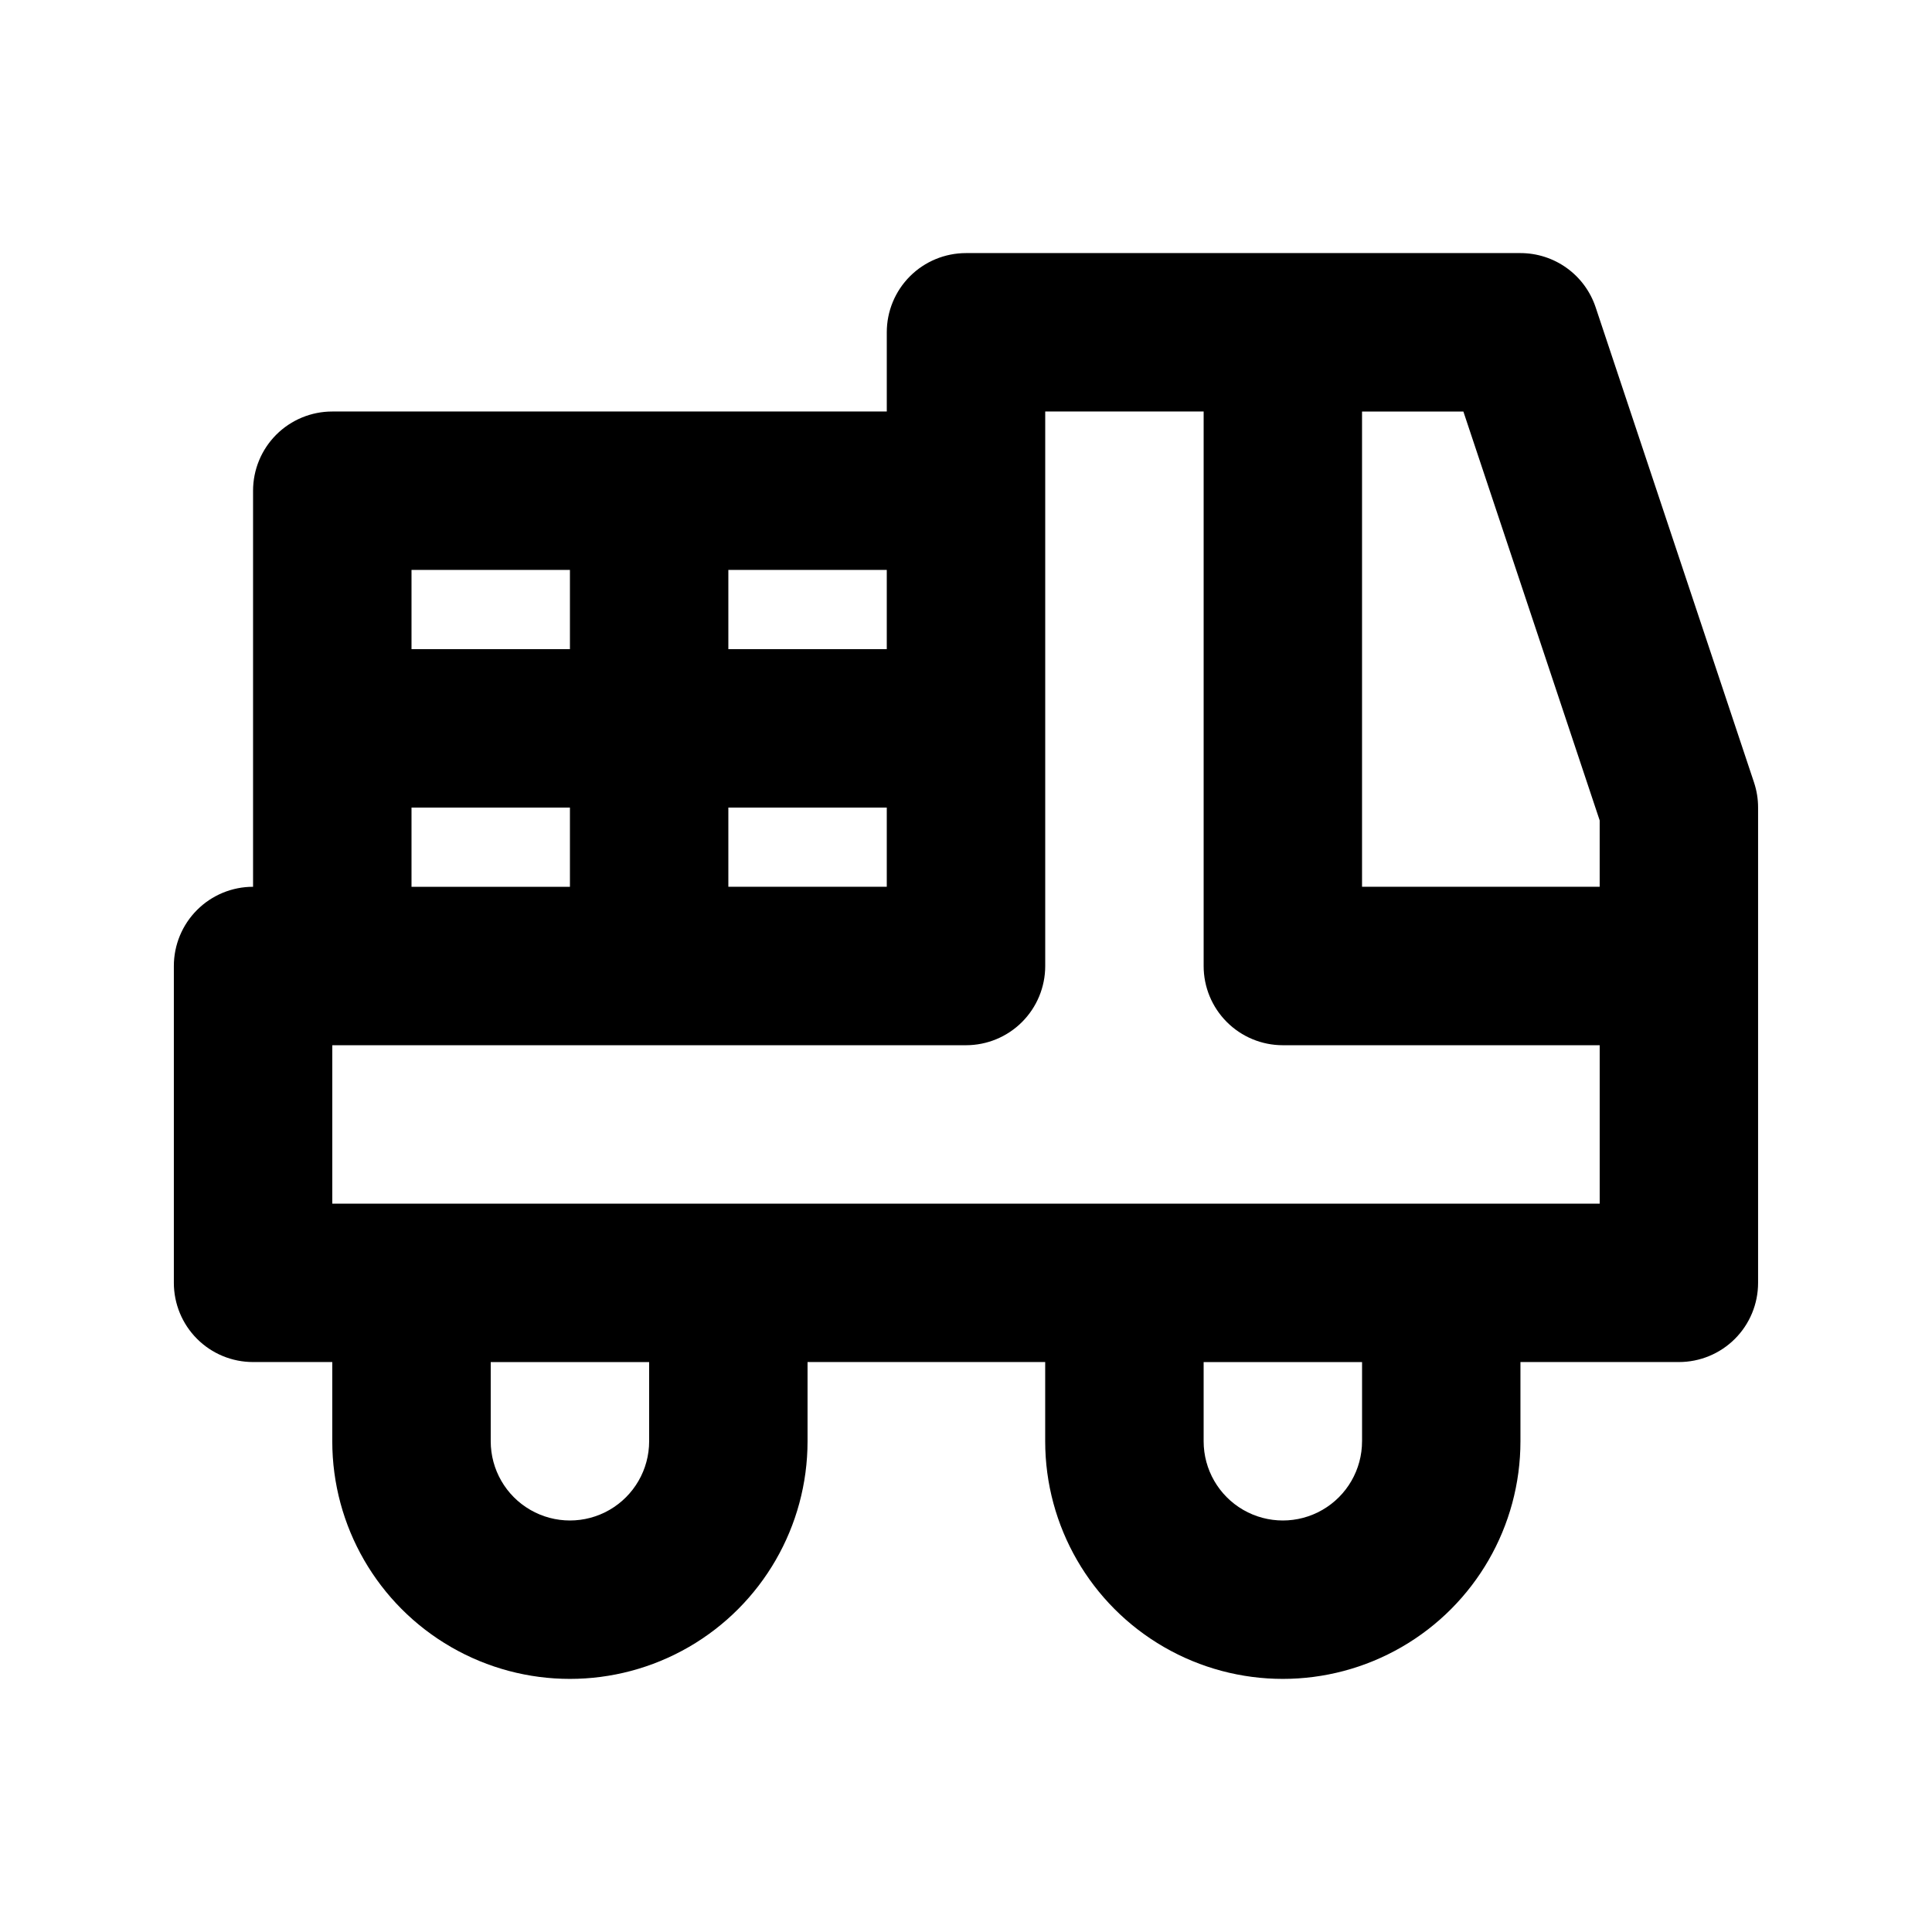
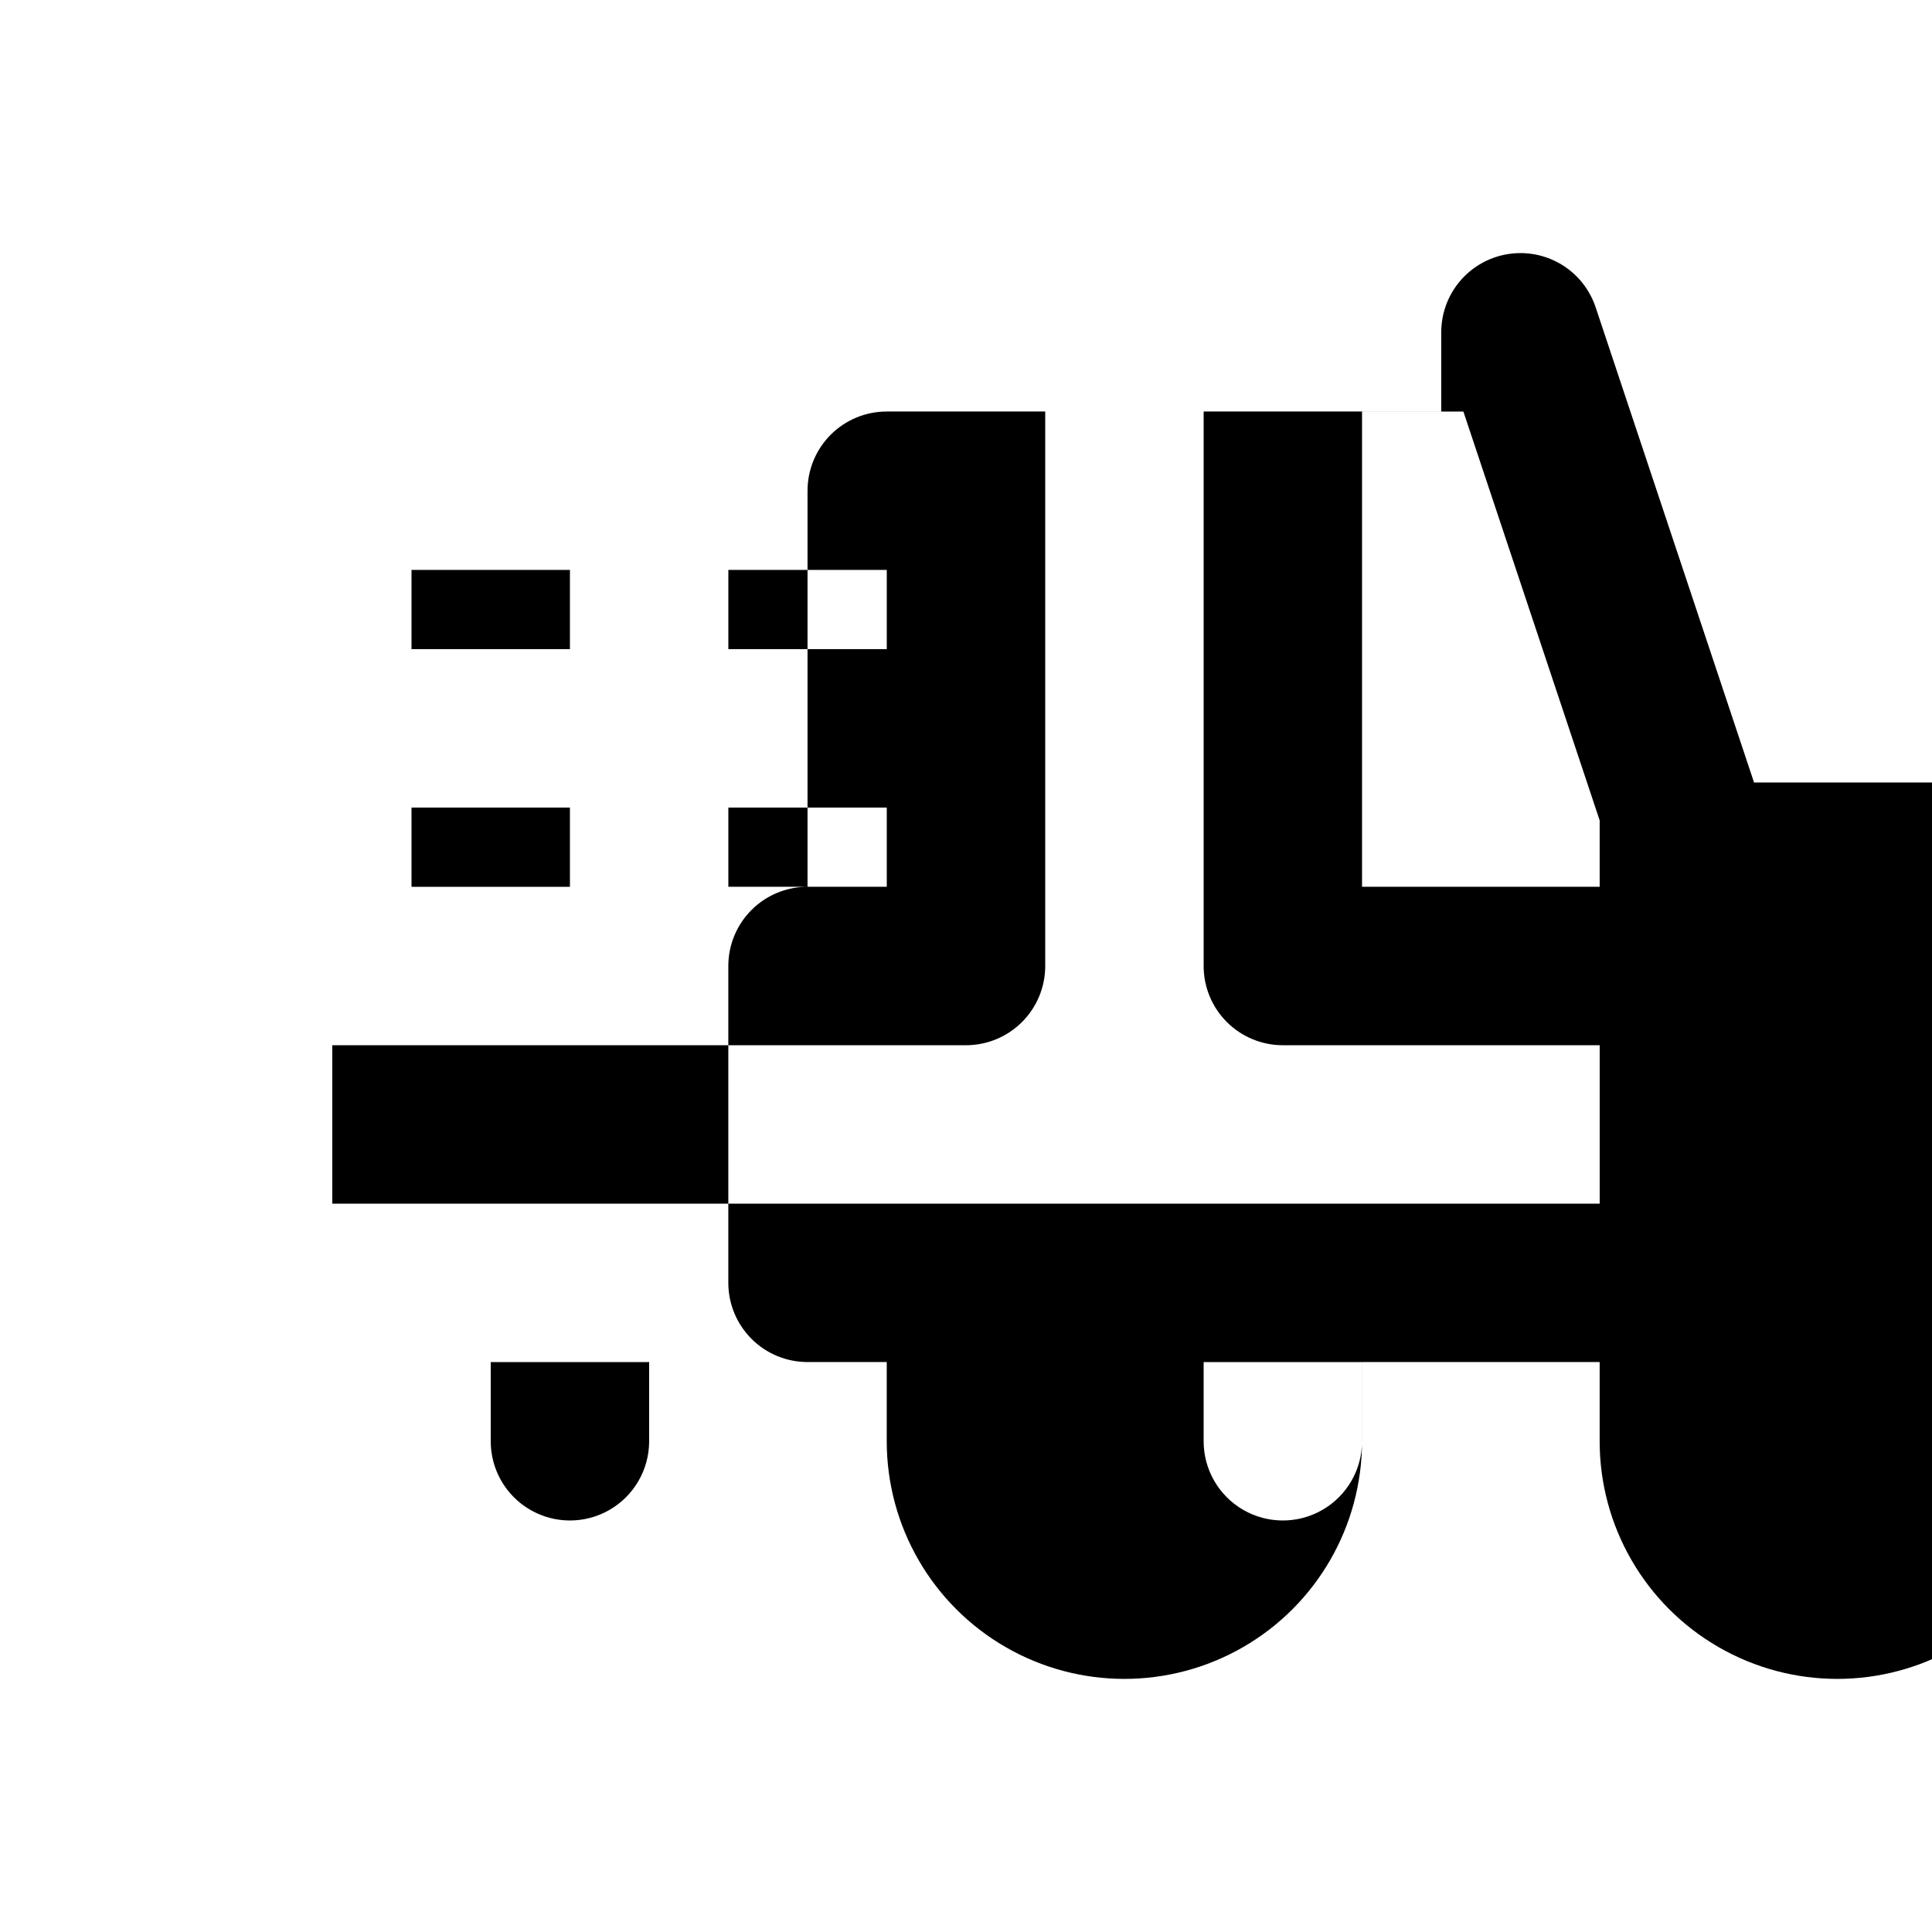
<svg xmlns="http://www.w3.org/2000/svg" fill="#000000" width="800px" height="800px" version="1.1" viewBox="144 144 512 512">
-   <path d="m608.84 351.37-41.984-125.95c-1.395-4.176-4.066-7.812-7.641-10.387-3.578-2.578-7.871-3.961-12.277-3.961h-146.94c-5.57 0-10.91 2.211-14.848 6.144-3.938 3.938-6.148 9.277-6.144 14.848v20.992h-146.95c-5.57-0.004-10.91 2.211-14.848 6.144-3.934 3.938-6.144 9.277-6.144 14.848v104.96c-5.566-0.004-10.91 2.207-14.844 6.144-3.938 3.938-6.148 9.277-6.148 14.848v83.969-0.004c0 5.57 2.211 10.91 6.148 14.848 3.934 3.938 9.277 6.148 14.844 6.144h20.992v20.992c0 22.5 12.004 43.293 31.488 54.539 19.484 11.25 43.492 11.25 62.977 0 19.484-11.246 31.488-32.039 31.488-54.539v-20.992h62.977v20.992c0 22.5 12 43.293 31.488 54.539 19.484 11.25 43.488 11.25 62.973 0 19.488-11.246 31.488-32.039 31.488-54.539v-20.992h41.984c5.57 0.004 10.91-2.207 14.848-6.144s6.148-9.277 6.144-14.848v-125.95c0.004-2.258-0.359-4.5-1.074-6.644zm-40.91 10.047v17.59h-62.977v-125.95h26.855zm-230.91-3.402h41.984v20.992h-41.984zm41.984-41.984h-41.984v-20.992h41.984zm-125.95-20.992h41.984v20.992h-41.984zm0 62.977h41.984v20.992h-41.984zm62.977 167.94v-0.004c0 7.5-4.004 14.43-10.496 18.18-6.496 3.75-14.496 3.75-20.992 0-6.496-3.75-10.496-10.68-10.496-18.18v-20.992h41.984zm188.93 0-0.004-0.004c0 7.5-4 14.43-10.496 18.18-6.492 3.75-14.496 3.75-20.988 0-6.496-3.75-10.496-10.68-10.496-18.18v-20.992h41.984zm20.992-62.977h-293.89v-41.984h167.94c5.566 0 10.906-2.211 14.844-6.148s6.148-9.277 6.148-14.844v-146.95h41.984v146.95c-0.004 5.566 2.207 10.906 6.144 14.844s9.277 6.148 14.844 6.148h83.969v41.984z" />
+   <path d="m608.84 351.37-41.984-125.95c-1.395-4.176-4.066-7.812-7.641-10.387-3.578-2.578-7.871-3.961-12.277-3.961c-5.57 0-10.91 2.211-14.848 6.144-3.938 3.938-6.148 9.277-6.144 14.848v20.992h-146.95c-5.57-0.004-10.91 2.211-14.848 6.144-3.934 3.938-6.144 9.277-6.144 14.848v104.96c-5.566-0.004-10.91 2.207-14.844 6.144-3.938 3.938-6.148 9.277-6.148 14.848v83.969-0.004c0 5.57 2.211 10.91 6.148 14.848 3.934 3.938 9.277 6.148 14.844 6.144h20.992v20.992c0 22.5 12.004 43.293 31.488 54.539 19.484 11.25 43.492 11.25 62.977 0 19.484-11.246 31.488-32.039 31.488-54.539v-20.992h62.977v20.992c0 22.5 12 43.293 31.488 54.539 19.484 11.25 43.488 11.25 62.973 0 19.488-11.246 31.488-32.039 31.488-54.539v-20.992h41.984c5.57 0.004 10.91-2.207 14.848-6.144s6.148-9.277 6.144-14.848v-125.95c0.004-2.258-0.359-4.5-1.074-6.644zm-40.91 10.047v17.59h-62.977v-125.95h26.855zm-230.91-3.402h41.984v20.992h-41.984zm41.984-41.984h-41.984v-20.992h41.984zm-125.95-20.992h41.984v20.992h-41.984zm0 62.977h41.984v20.992h-41.984zm62.977 167.94v-0.004c0 7.5-4.004 14.43-10.496 18.18-6.496 3.75-14.496 3.75-20.992 0-6.496-3.75-10.496-10.68-10.496-18.18v-20.992h41.984zm188.93 0-0.004-0.004c0 7.5-4 14.43-10.496 18.18-6.492 3.75-14.496 3.75-20.988 0-6.496-3.75-10.496-10.68-10.496-18.18v-20.992h41.984zm20.992-62.977h-293.89v-41.984h167.94c5.566 0 10.906-2.211 14.844-6.148s6.148-9.277 6.148-14.844v-146.95h41.984v146.95c-0.004 5.566 2.207 10.906 6.144 14.844s9.277 6.148 14.844 6.148h83.969v41.984z" />
</svg>